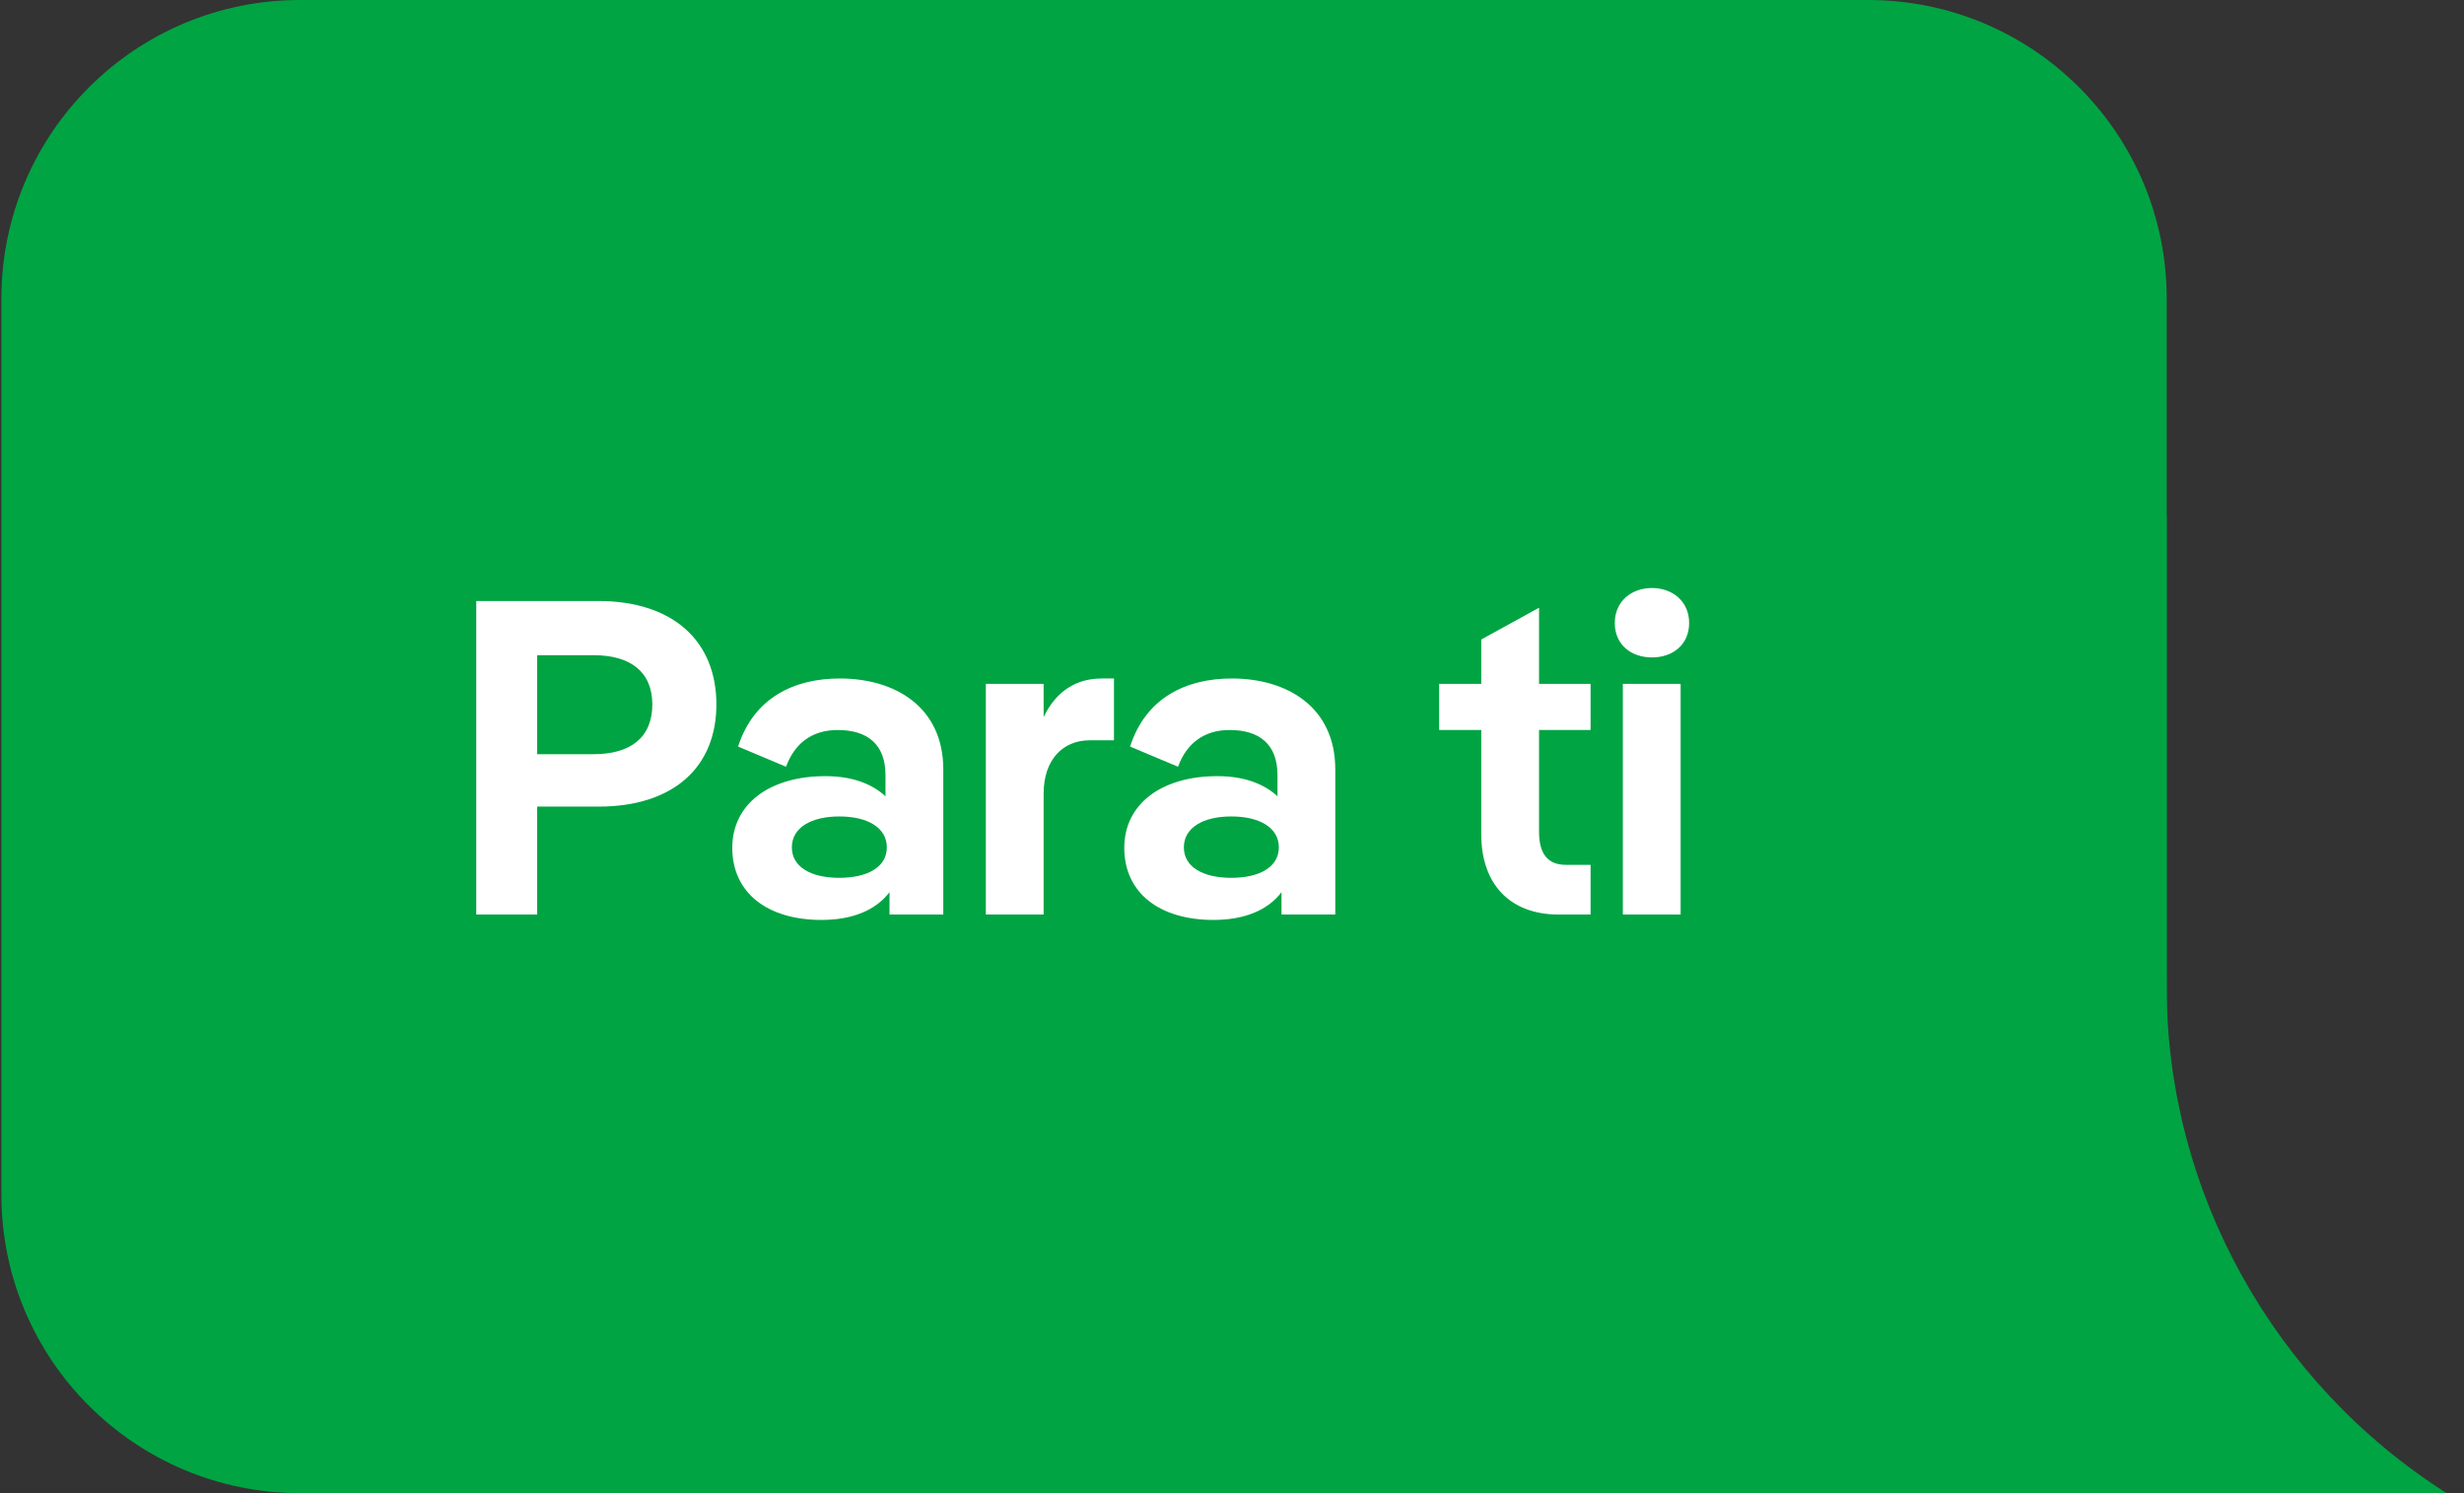
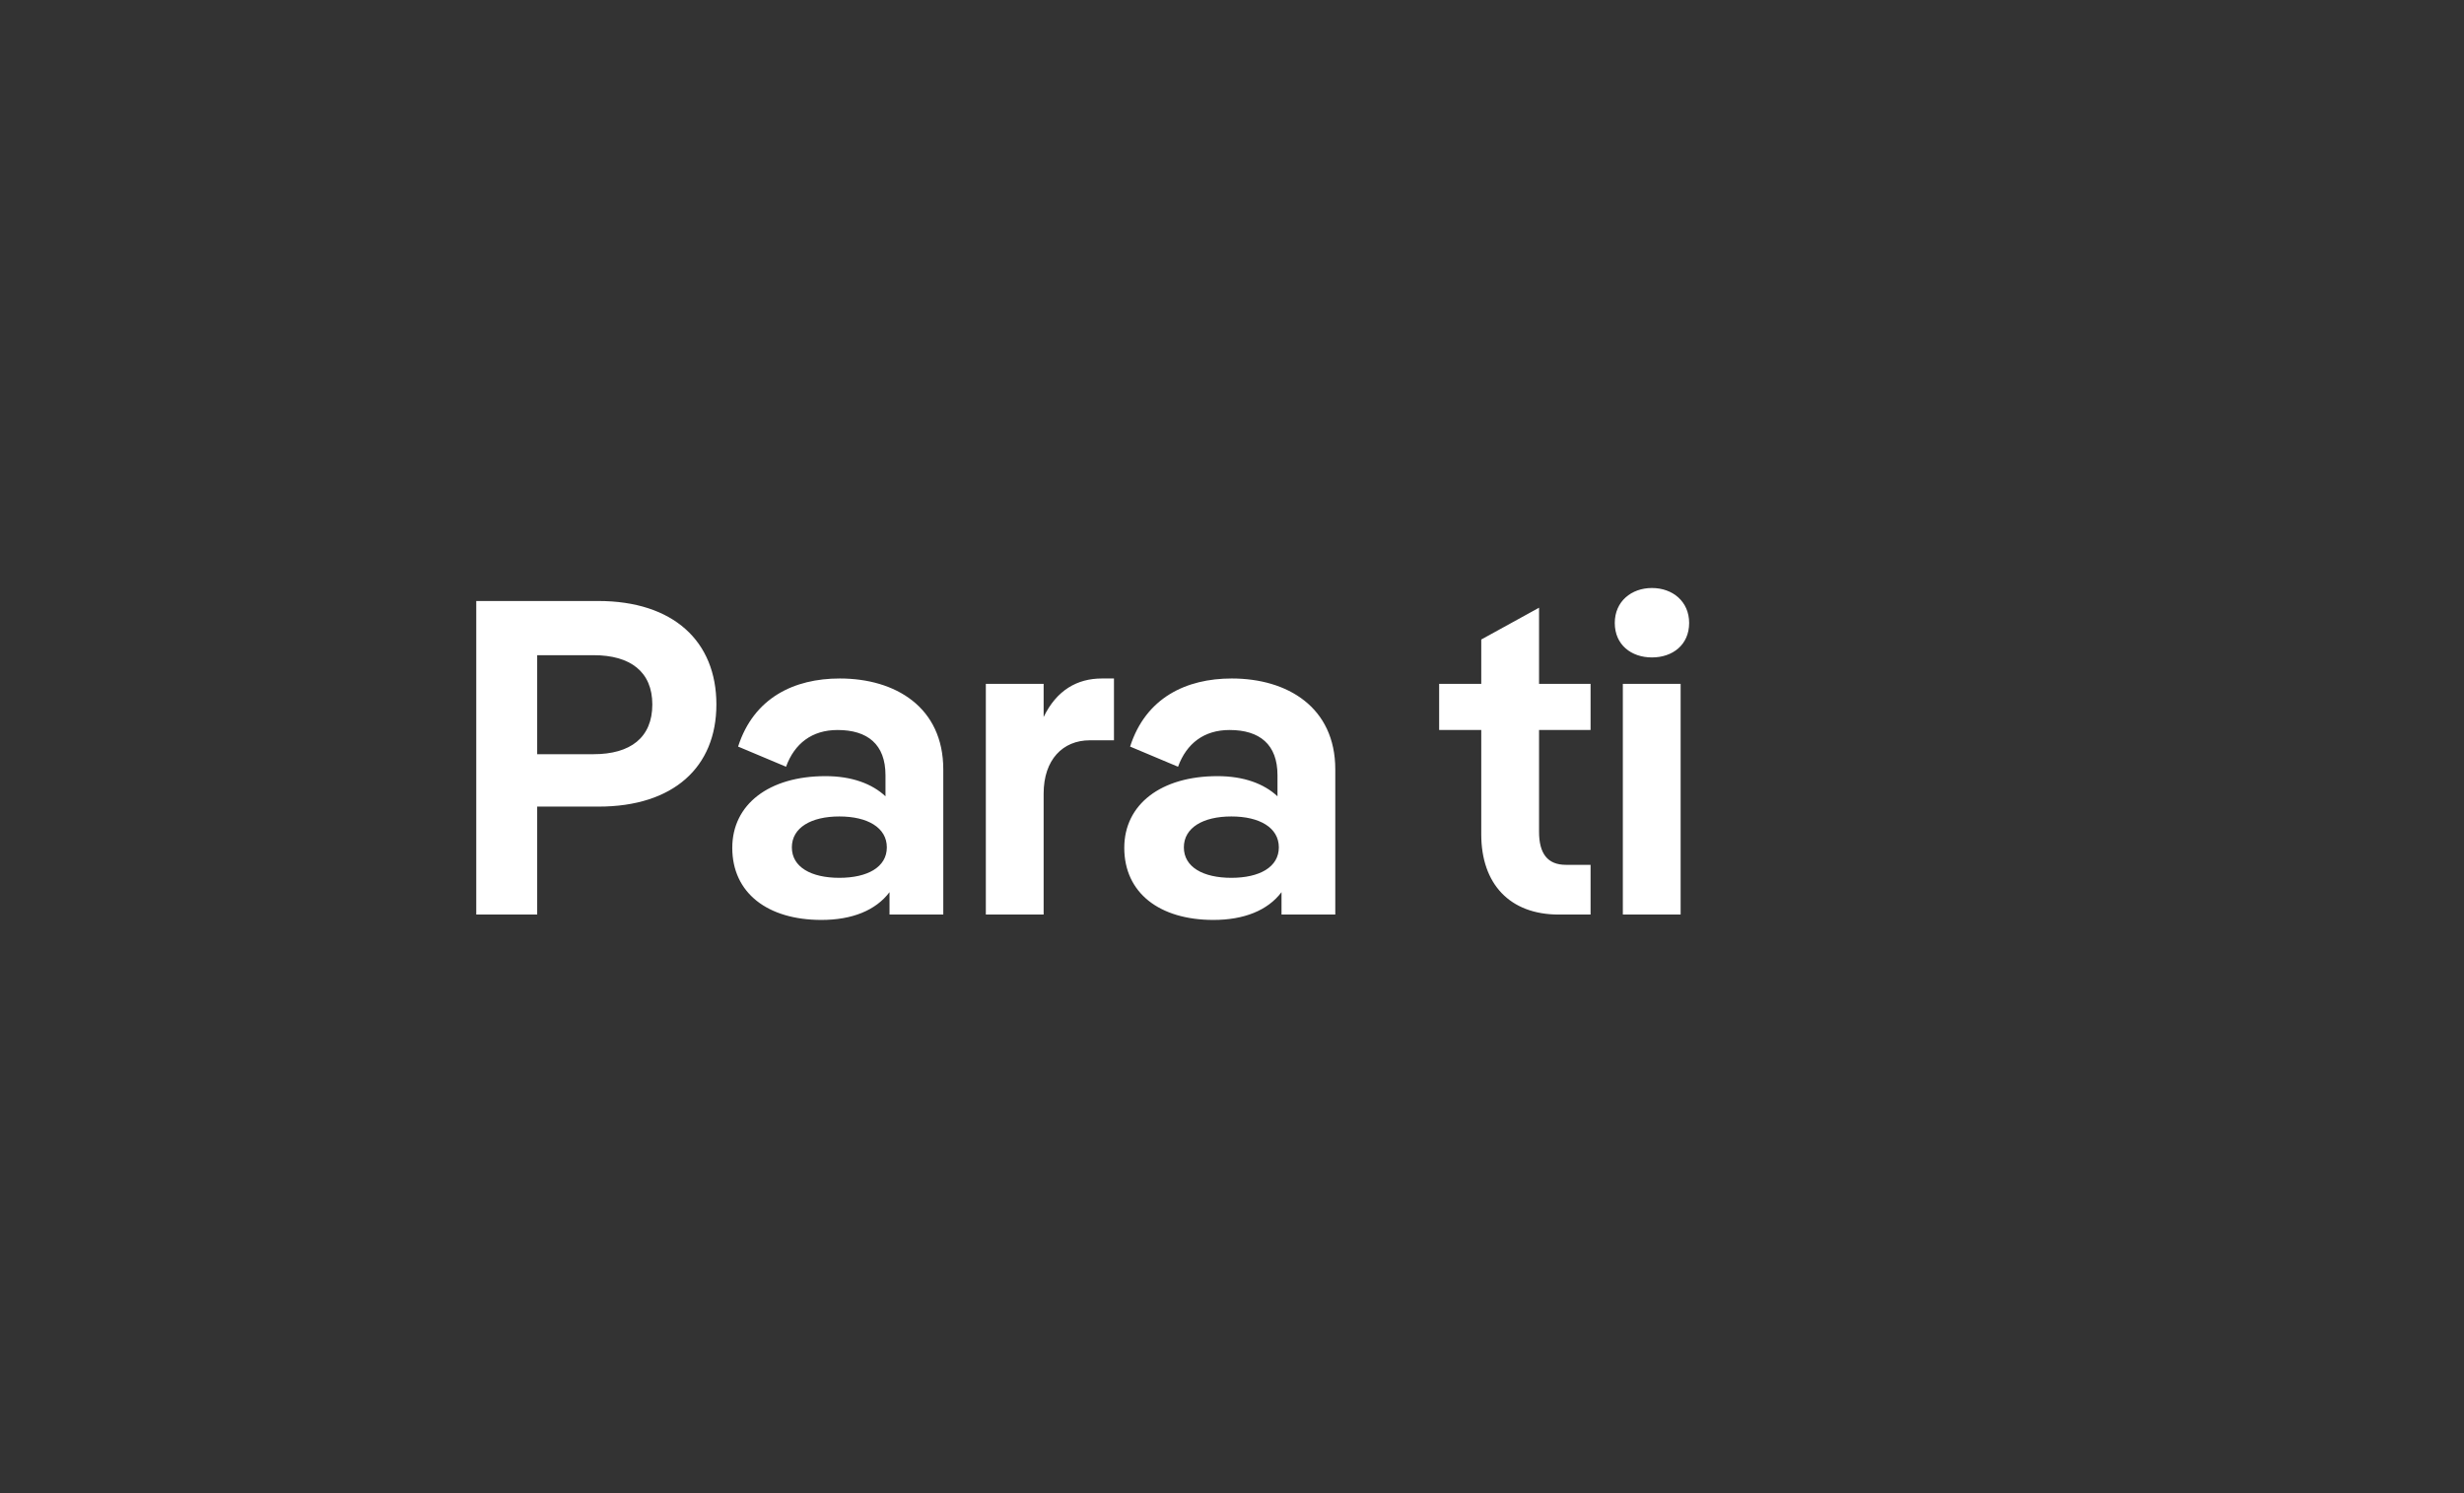
<svg xmlns="http://www.w3.org/2000/svg" width="132" height="80" viewBox="0 0 132 80" fill="none">
  <rect x="0" y="0" width="132" height="80" fill="#333333" stroke="none" />
-   <path d="M71.07 80C57.816 80 47.07 69.255 47.07 56L47.07 27.61L116.071 27.61L116.071 52.889C116.071 63.843 121.822 74.13 131.07 80L71.07 80Z" fill="#00A443" />
-   <path d="M0.074 16C0.074 7.163 7.238 0 16.074 0H100.074C108.911 0 116.074 7.163 116.074 16V64C116.074 72.837 108.911 80 100.074 80H16.074C7.238 80 0.074 72.837 0.074 64V16Z" fill="#00A443" />
  <path d="M25.514 49V32.2H32.042C36.074 32.2 38.378 34.36 38.378 37.744C38.378 41.104 36.074 43.216 32.066 43.216H28.778V49H25.514ZM31.802 35.104H28.778V40.408H31.802C33.77 40.408 34.946 39.52 34.946 37.744C34.946 35.992 33.77 35.104 31.802 35.104ZM44.989 36.352C47.965 36.352 50.533 37.888 50.533 41.224V49H47.653V47.8C46.909 48.784 45.637 49.288 44.005 49.288C41.125 49.288 39.229 47.848 39.229 45.424C39.229 43.096 41.197 41.584 44.221 41.584C45.637 41.584 46.717 41.992 47.437 42.664V41.536C47.437 39.88 46.477 39.112 44.869 39.112C43.501 39.112 42.565 39.832 42.109 41.08L39.541 40C40.381 37.384 42.541 36.352 44.989 36.352ZM44.965 47.032C46.477 47.032 47.509 46.456 47.509 45.4C47.509 44.344 46.477 43.744 44.965 43.744C43.453 43.744 42.421 44.344 42.421 45.4C42.421 46.456 43.453 47.032 44.965 47.032ZM59.029 36.352H59.677V39.664H58.381C56.941 39.664 55.909 40.696 55.909 42.52V49H52.813V36.64H55.909V38.416C56.605 36.976 57.709 36.352 59.029 36.352ZM65.989 36.352C68.965 36.352 71.533 37.888 71.533 41.224V49H68.653V47.8C67.909 48.784 66.637 49.288 65.005 49.288C62.125 49.288 60.229 47.848 60.229 45.424C60.229 43.096 62.197 41.584 65.221 41.584C66.637 41.584 67.717 41.992 68.437 42.664V41.536C68.437 39.88 67.477 39.112 65.869 39.112C64.501 39.112 63.565 39.832 63.109 41.08L60.541 40C61.381 37.384 63.541 36.352 65.989 36.352ZM65.965 47.032C67.477 47.032 68.509 46.456 68.509 45.4C68.509 44.344 67.477 43.744 65.965 43.744C64.453 43.744 63.421 44.344 63.421 45.4C63.421 46.456 64.453 47.032 65.965 47.032ZM79.353 44.704V39.112H77.097V36.64H79.353V34.264L82.449 32.56V36.64H85.209V39.112H82.449V44.56C82.449 45.736 82.905 46.336 83.889 46.336H85.209V49H83.505C80.865 49 79.353 47.344 79.353 44.704ZM88.498 35.224C87.394 35.224 86.506 34.552 86.506 33.376C86.506 32.224 87.394 31.504 88.498 31.504C89.602 31.504 90.49 32.224 90.49 33.376C90.49 34.552 89.602 35.224 88.498 35.224ZM86.938 49V36.64H90.034V49H86.938Z" fill="white" />
</svg>